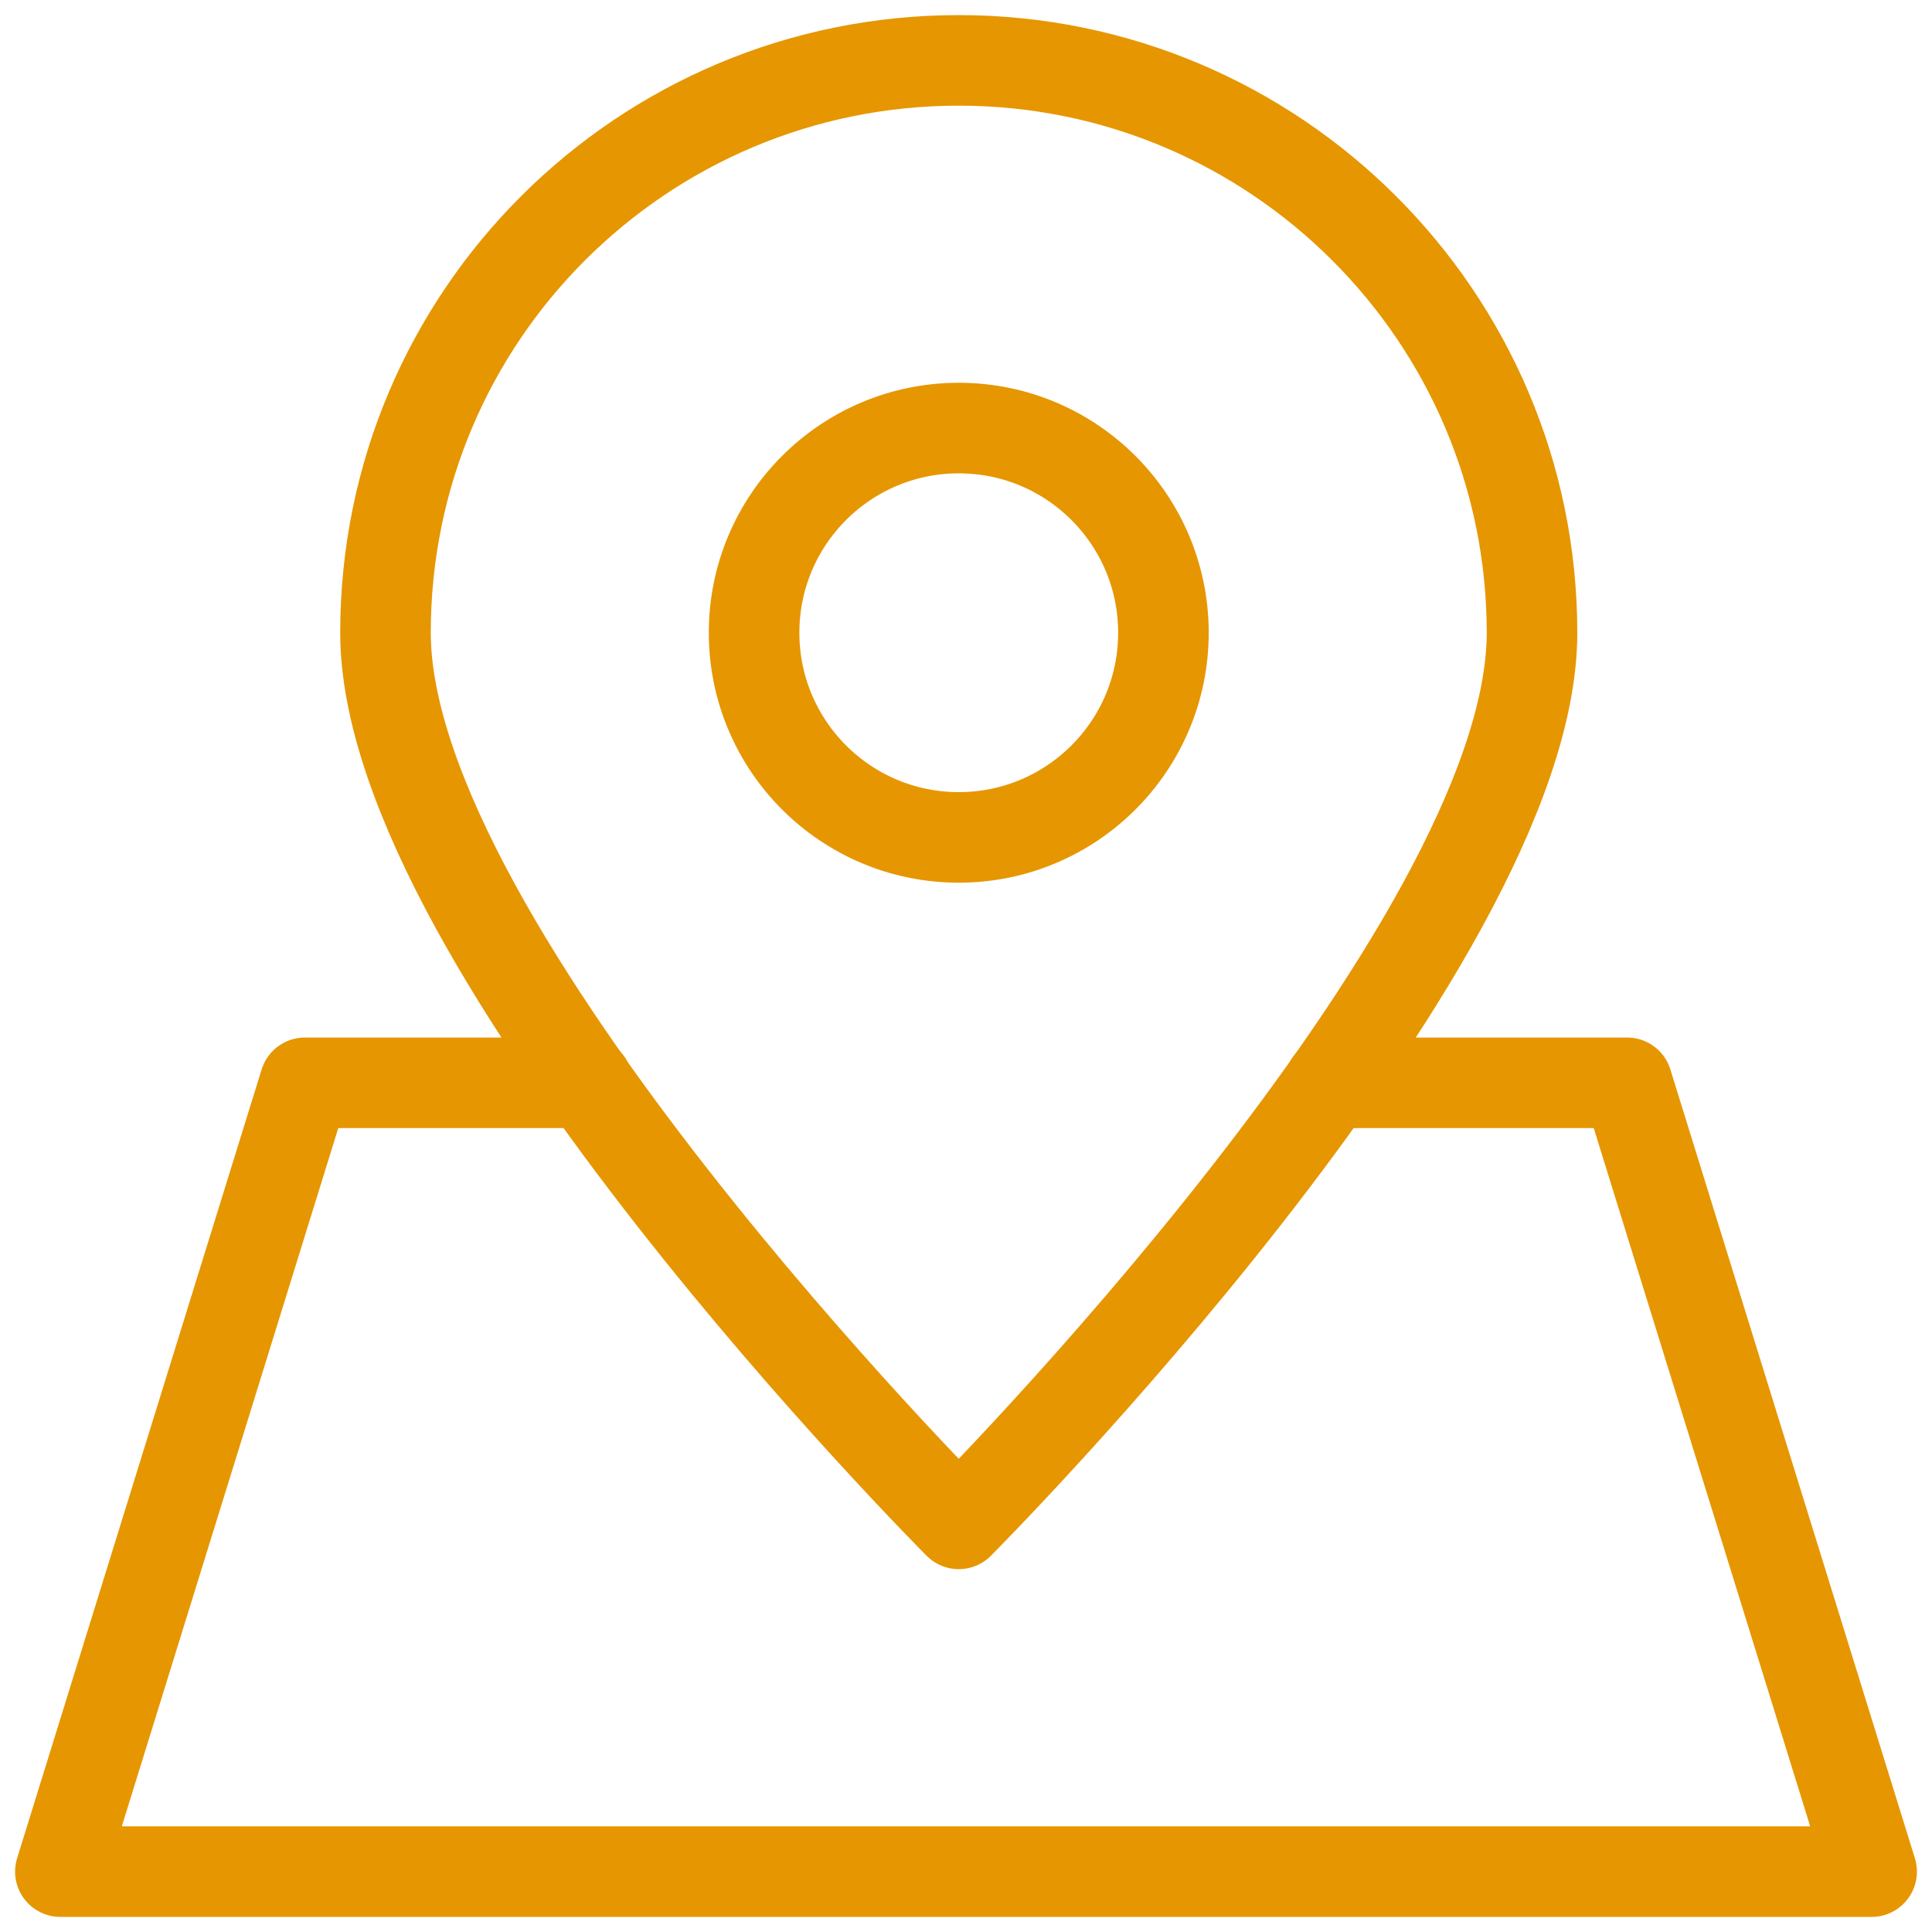
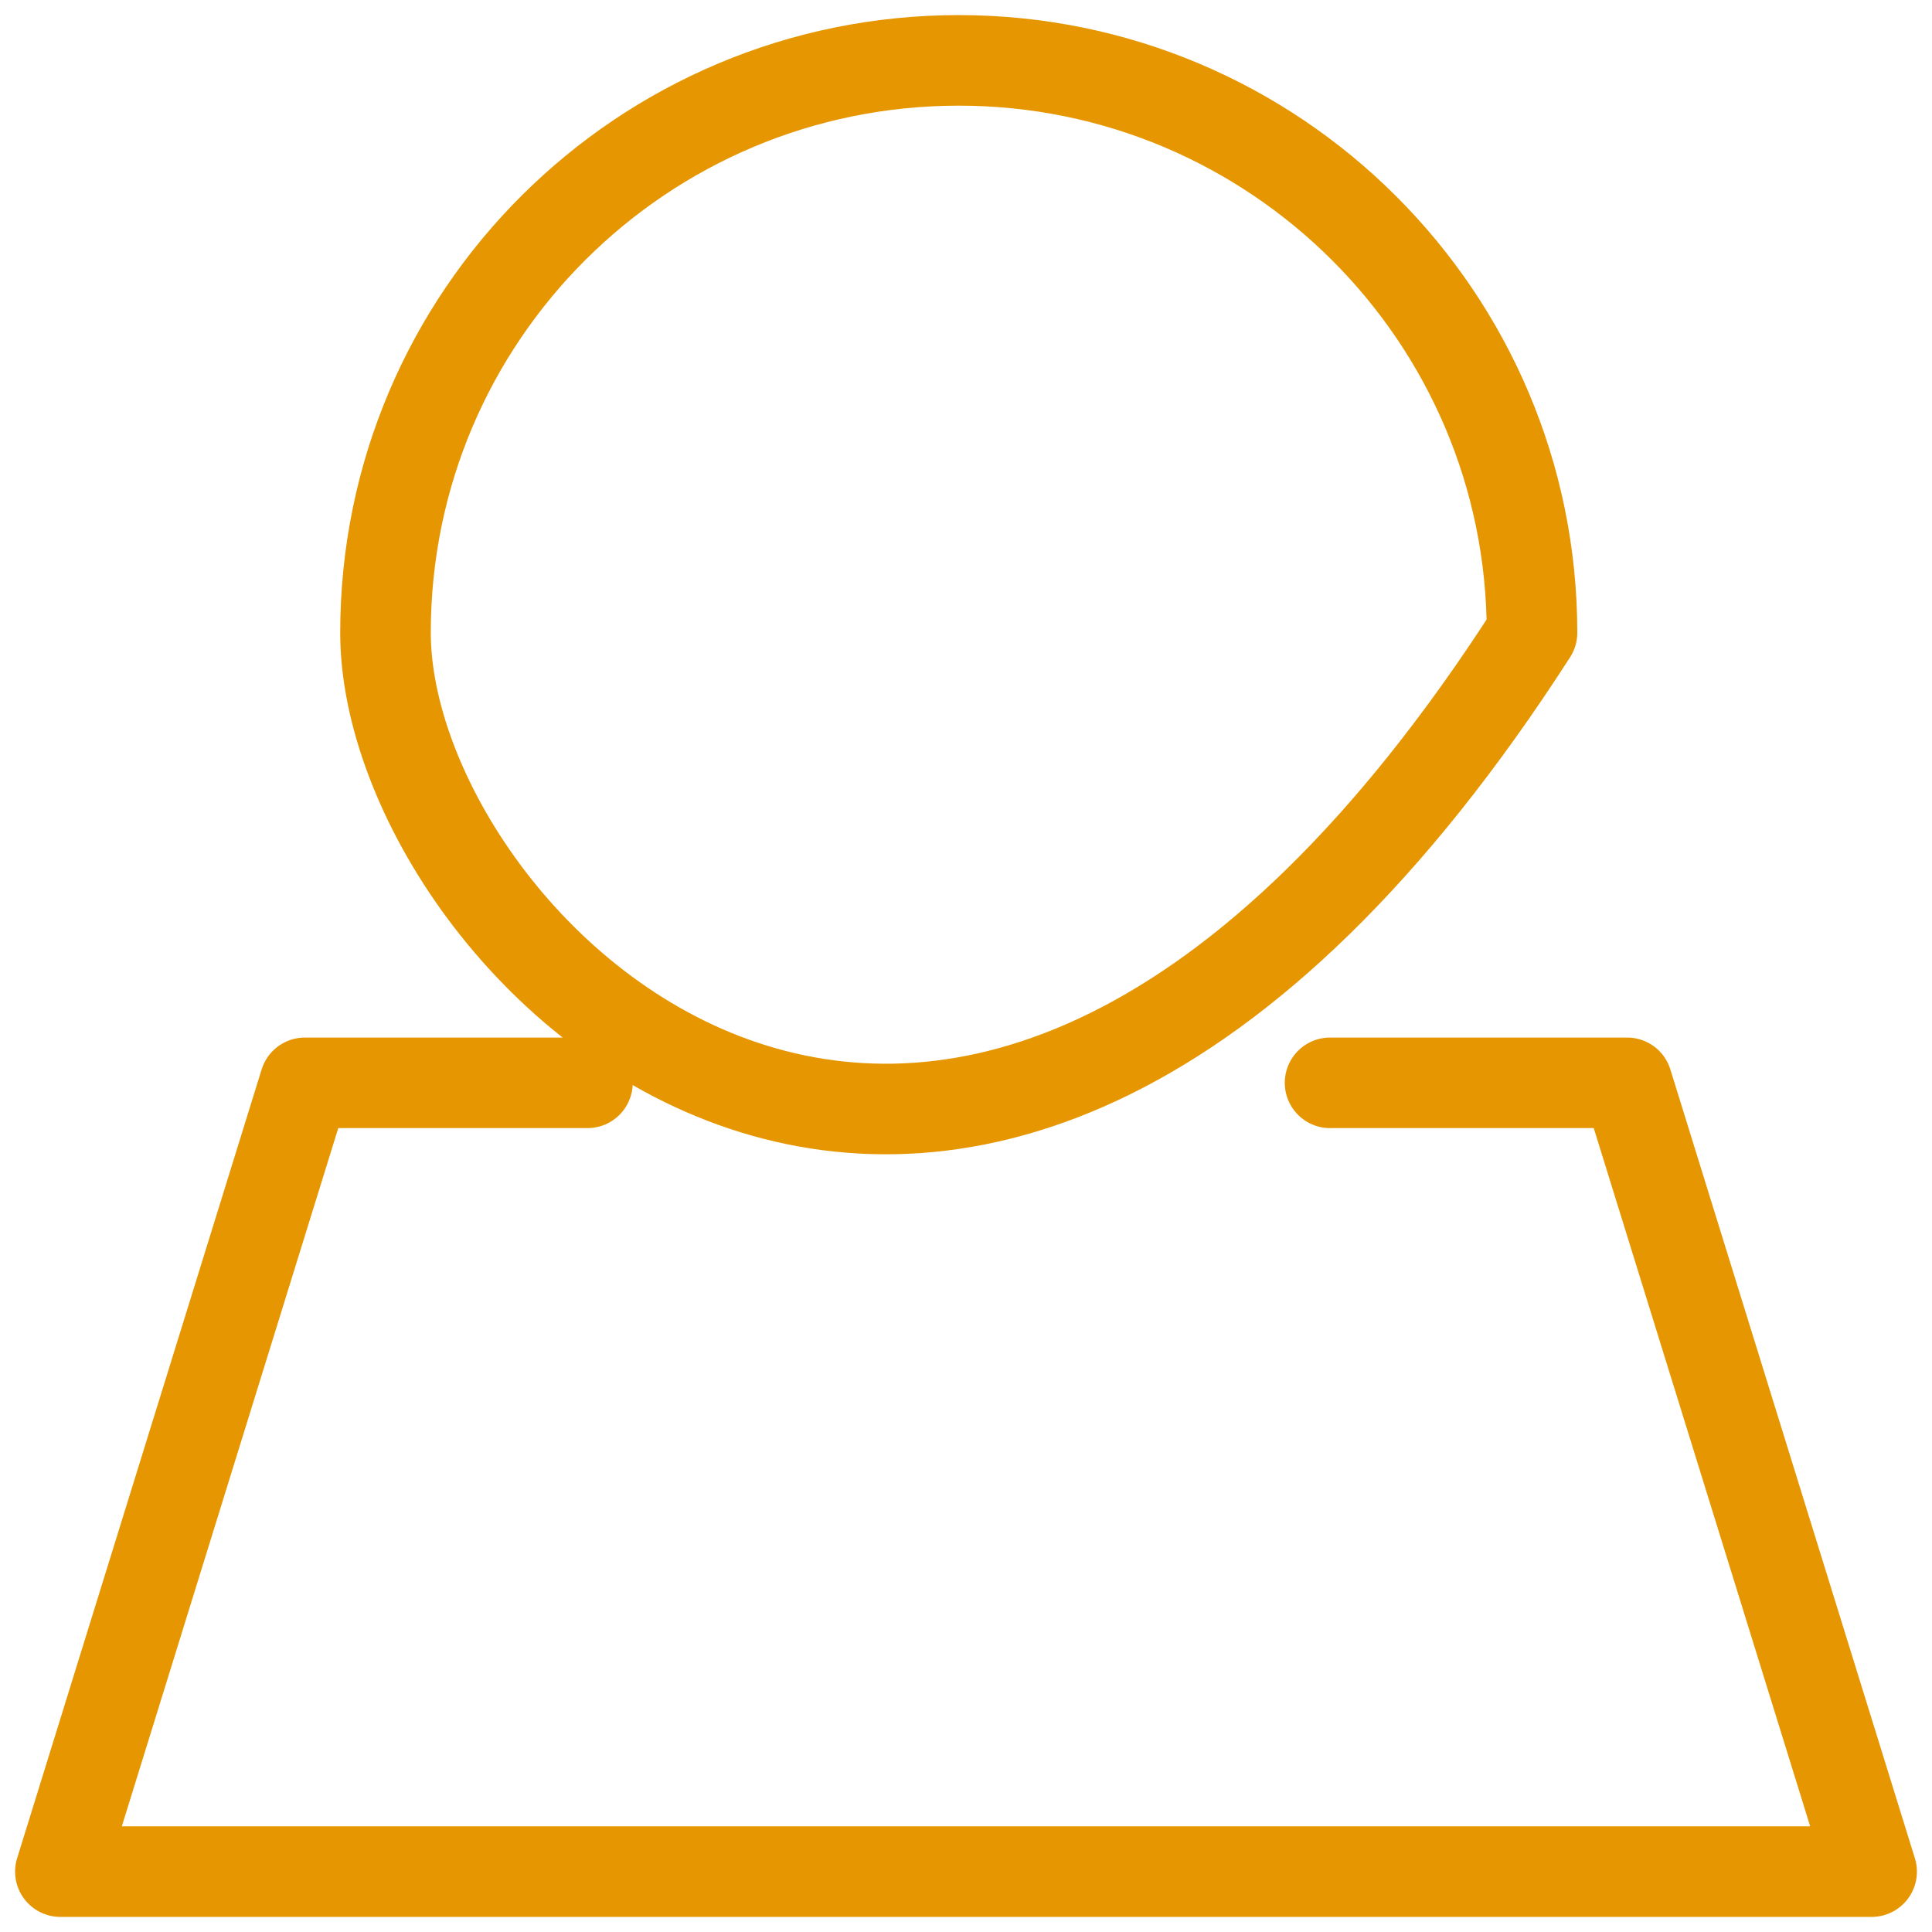
<svg xmlns="http://www.w3.org/2000/svg" width="32" height="32" viewBox="0 0 32 32" fill="none">
  <path d="M22.03 17.935H26.95L31 31H1L5.05 17.935H9.73" stroke="#E69600" stroke-width="1.5" stroke-linecap="round" stroke-linejoin="round" />
-   <path d="M25.375 10.48C25.375 15.715 15.88 25.24 15.88 25.24C15.88 25.24 6.385 15.73 6.385 10.48C6.385 5.23 10.645 1 15.88 1C21.115 1 25.375 5.245 25.375 10.48Z" stroke="#E69600" stroke-width="1.5" stroke-linecap="round" stroke-linejoin="round" />
-   <path d="M15.88 13.87C17.752 13.87 19.27 12.352 19.27 10.48C19.27 8.608 17.752 7.09 15.88 7.09C14.008 7.09 12.49 8.608 12.49 10.48C12.49 12.352 14.008 13.87 15.88 13.87Z" stroke="#E69600" stroke-width="1.5" stroke-linecap="round" stroke-linejoin="round" />
+   <path d="M25.375 10.48C15.88 25.24 6.385 15.73 6.385 10.48C6.385 5.23 10.645 1 15.88 1C21.115 1 25.375 5.245 25.375 10.48Z" stroke="#E69600" stroke-width="1.5" stroke-linecap="round" stroke-linejoin="round" />
</svg>